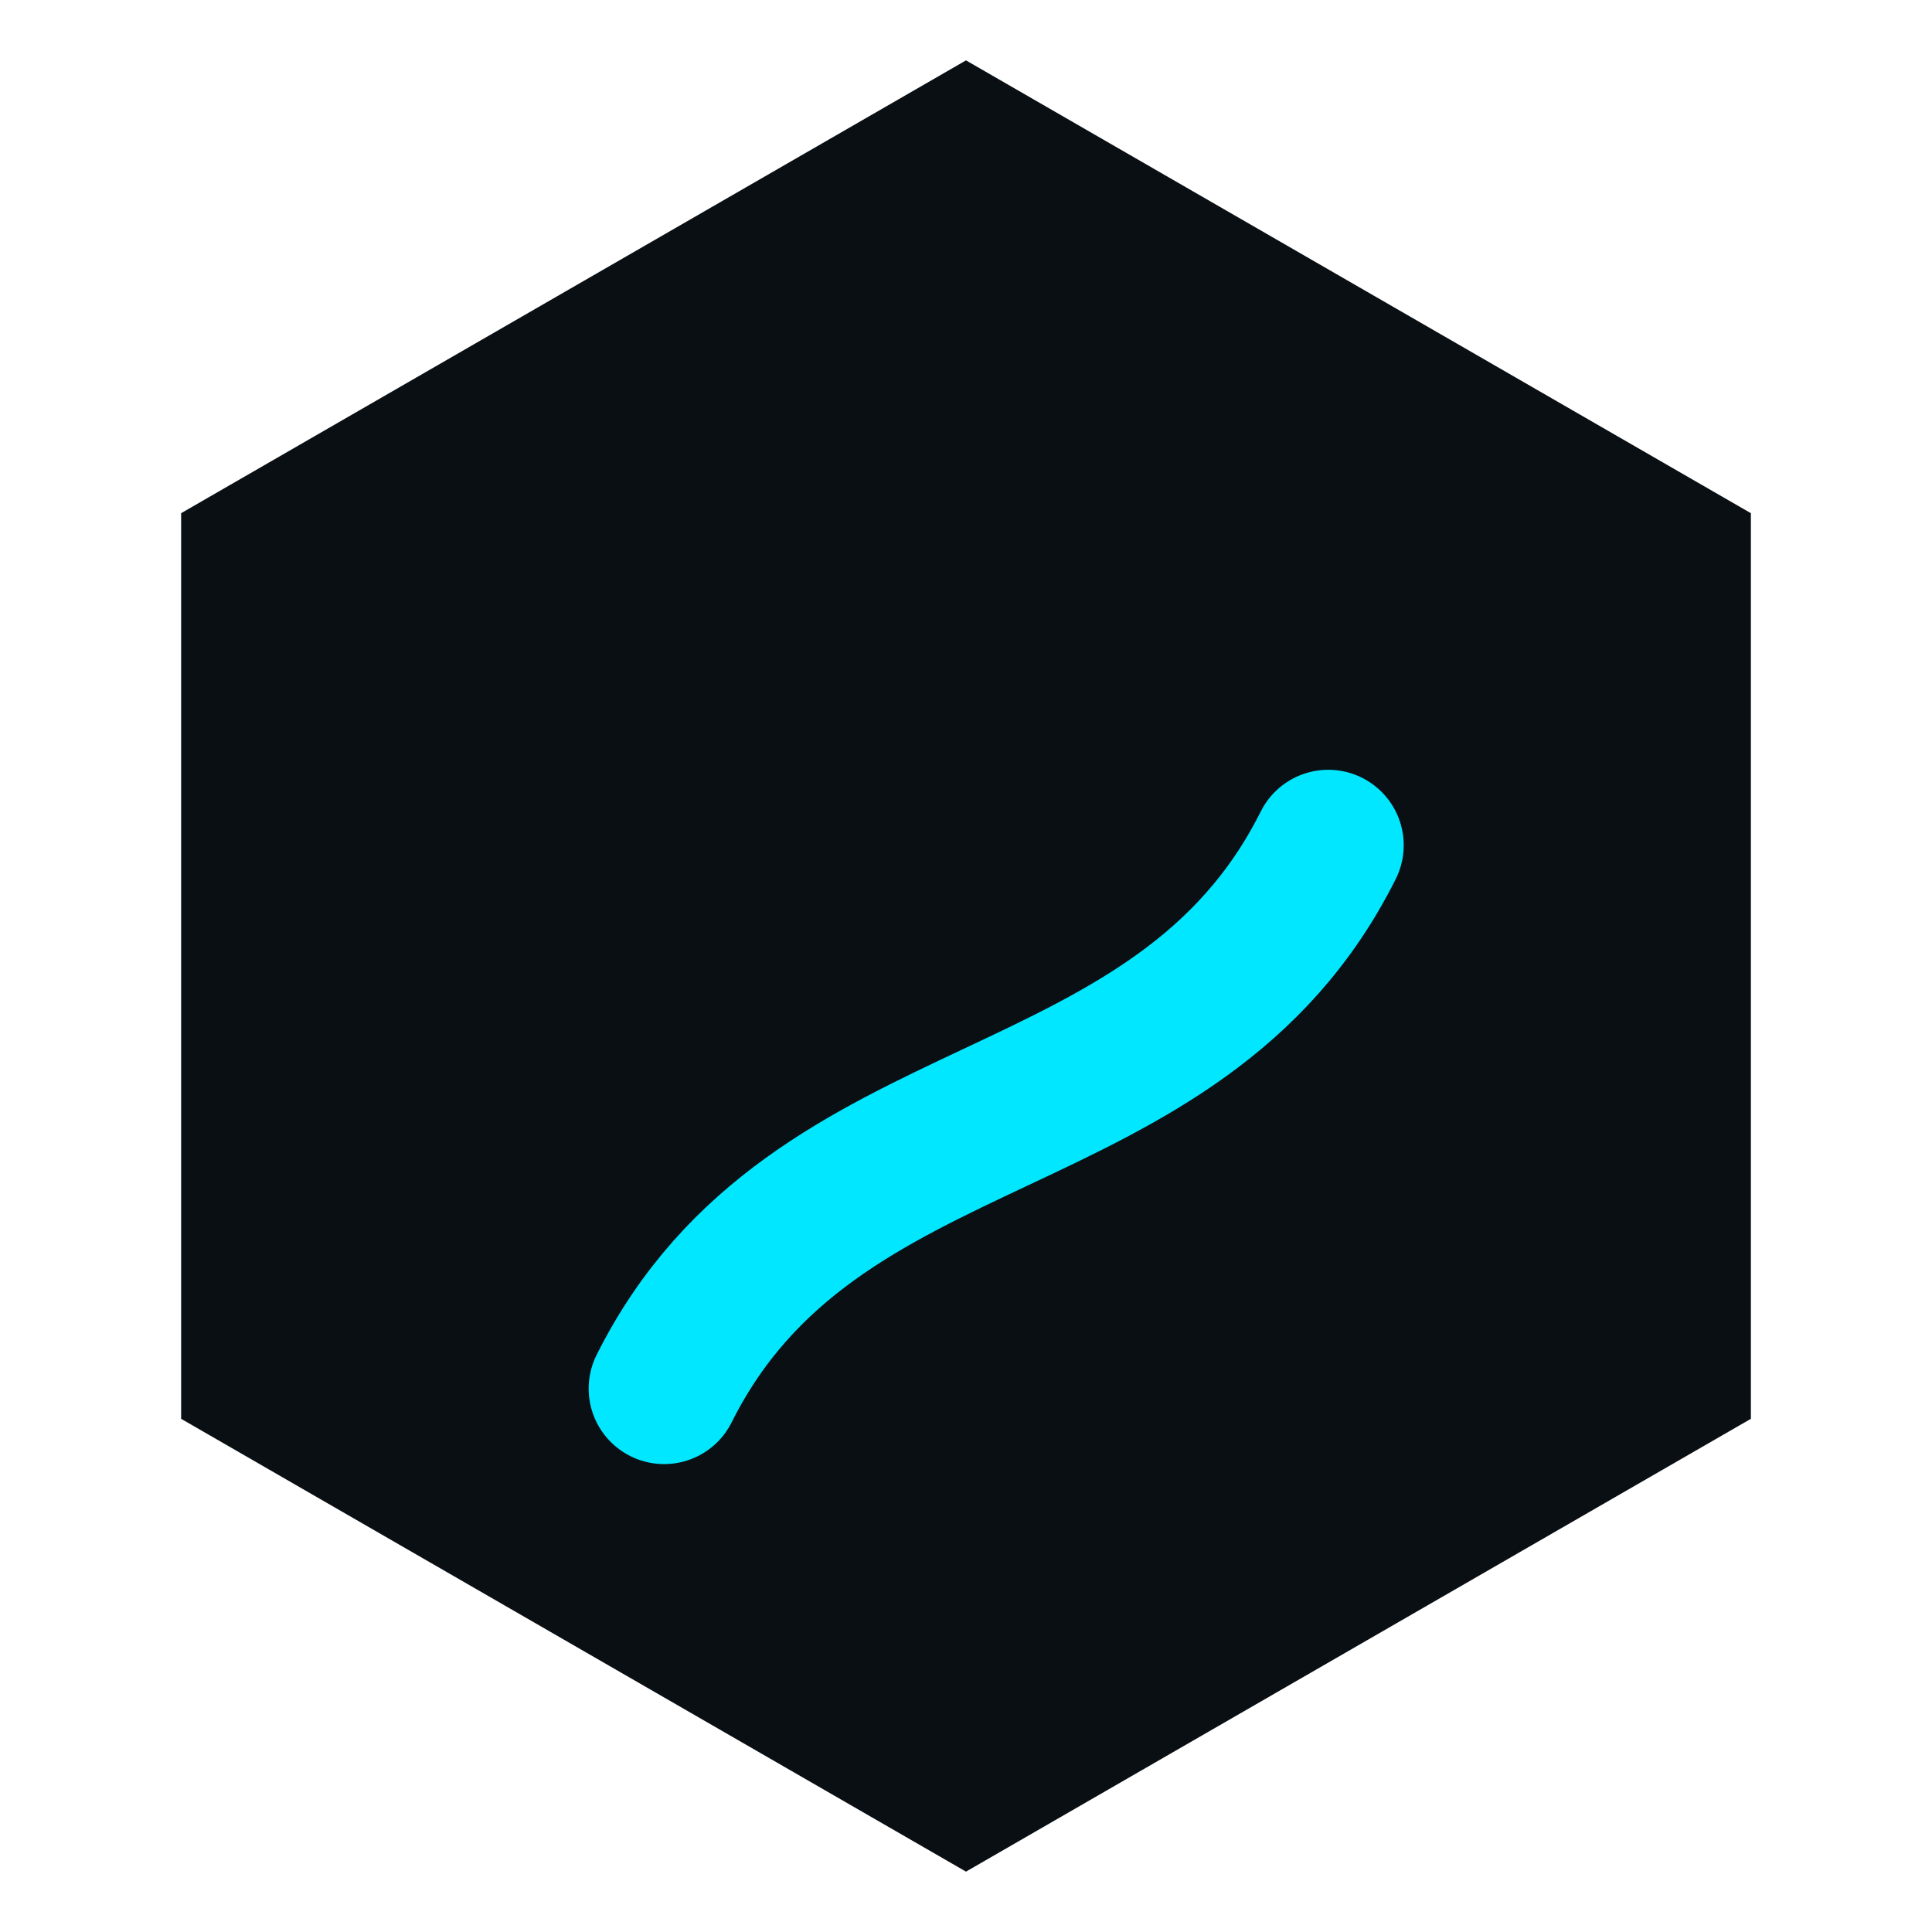
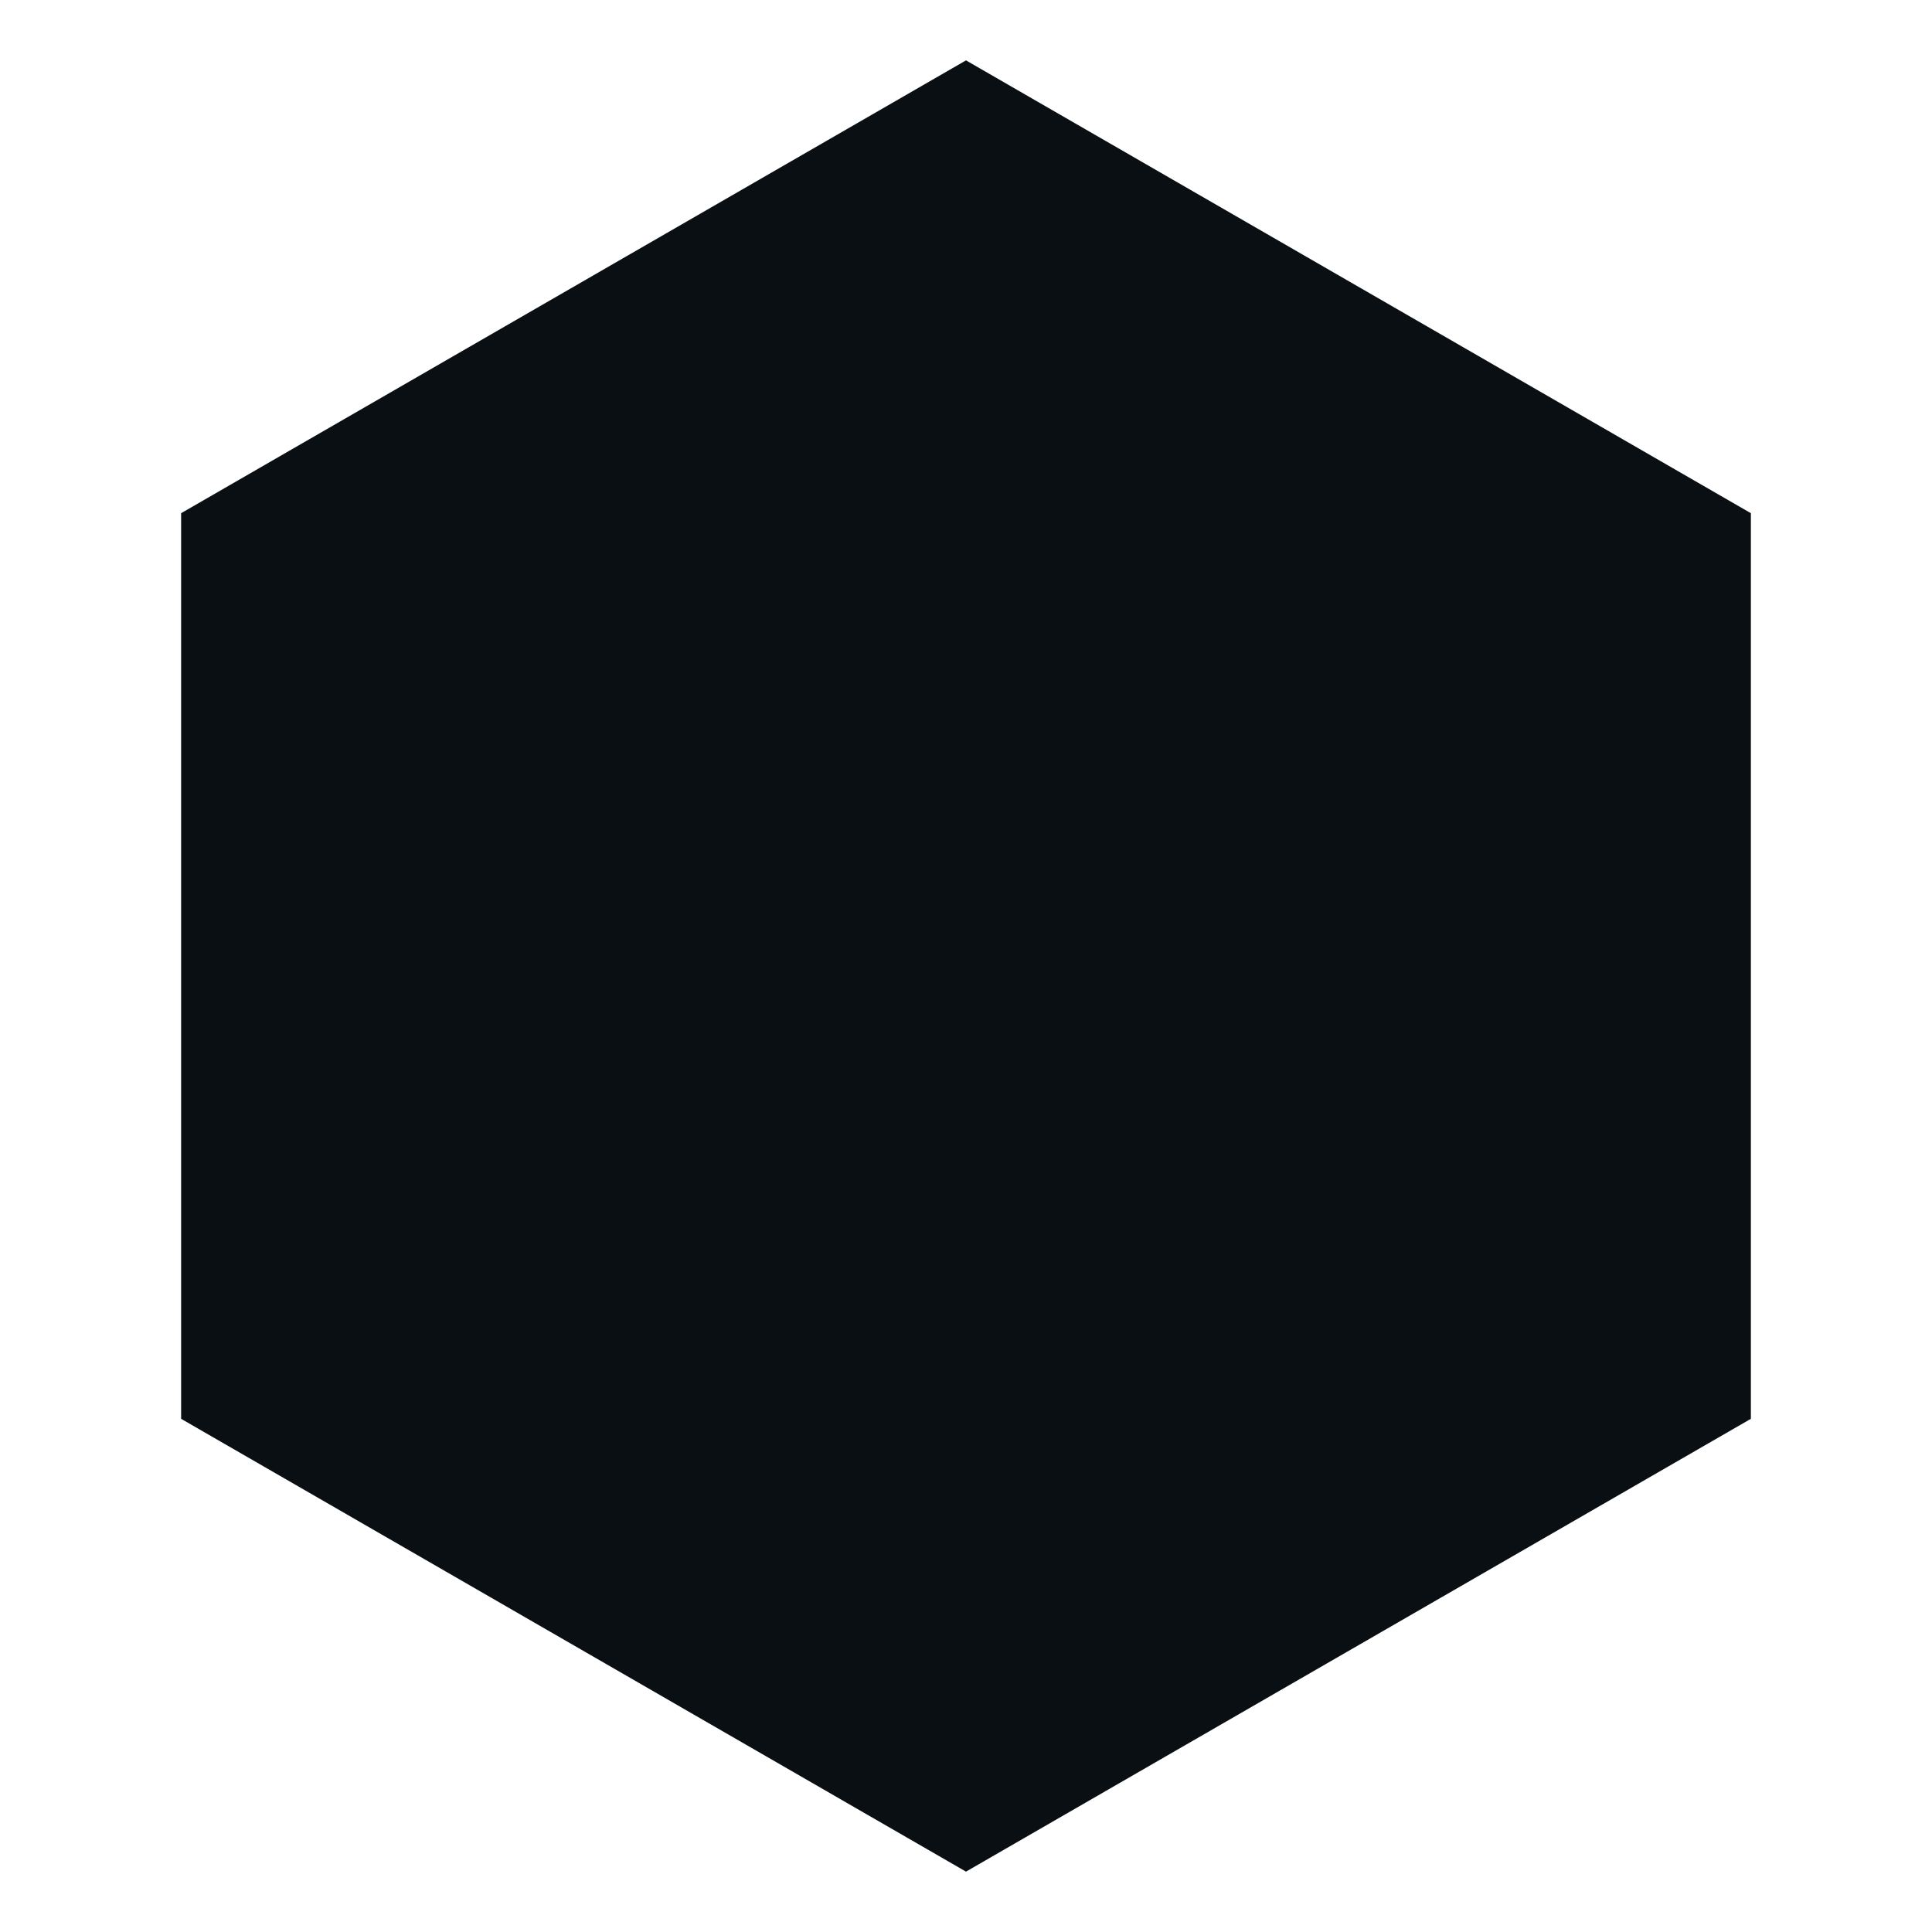
<svg xmlns="http://www.w3.org/2000/svg" viewBox="0 0 64 64">
  <path d="M32 2l26 15v30L32 62 6 47V17z" fill="#0a0f14" />
-   <path d="M22 46c5-10 17-8 22-18" fill="none" stroke="#00E7FF" stroke-width="5" stroke-linecap="round" />
</svg>